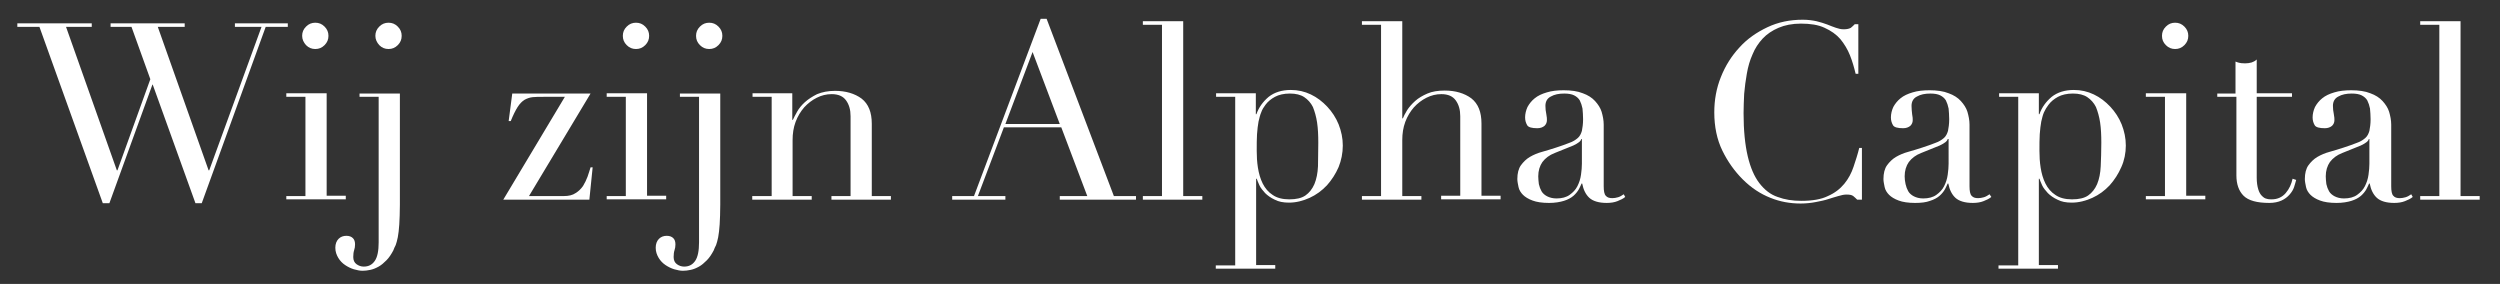
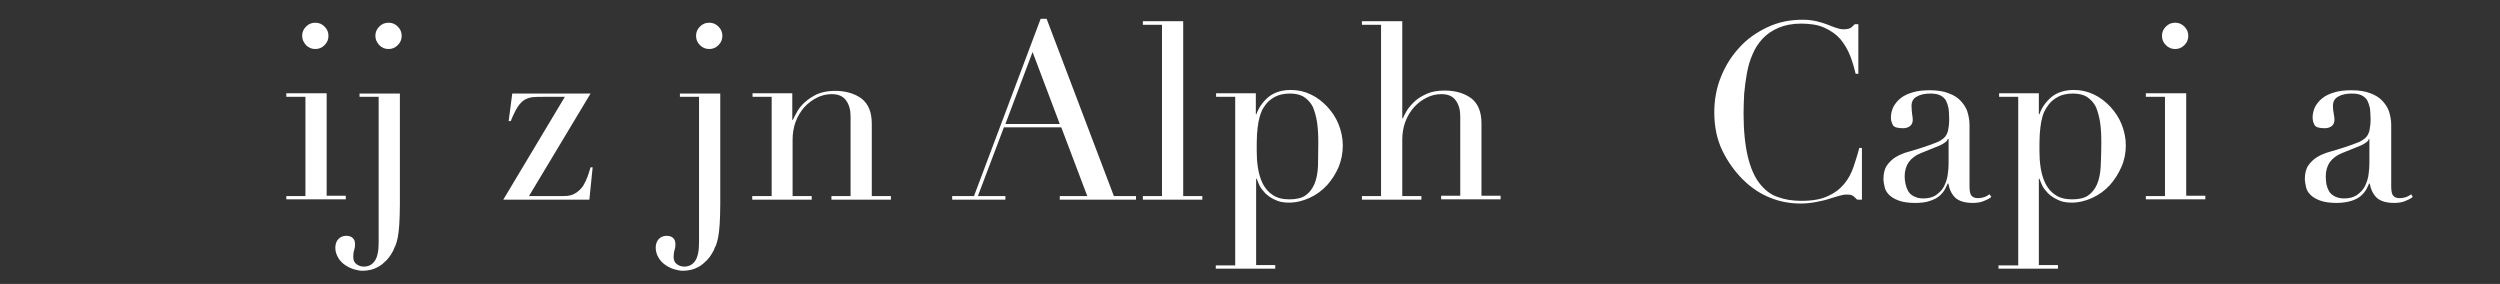
<svg xmlns="http://www.w3.org/2000/svg" version="1.1" id="Laag_1" x="0px" y="0px" viewBox="0 0 836.5 95" style="enable-background:new 0 0 836.5 95;" xml:space="preserve">
  <rect x="0" y="0" width="836.5" height="95" fill="#333333" stroke="none" />
  <style type="text/css">
	.st0{fill:#FFFFFF;}
</style>
  <g>
    <g>
      <g>
-         <path class="st0" d="M5.8,7.8h24.9V9h-8.6l17,48h0.2l11-30.5L44,9h-7V7.8h24.8V9h-9l17,48h0.2L87.5,9h-8.9V7.8h17.7V9h-7.4     L67.5,68h-2.1L51.1,28.3H51L36.6,68h-2.2L13.2,9H5.8V7.8z" />
        <path class="st0" d="M95.8,65.6h6.4V32.4h-6.4v-1.2h13.5v34.3h6.4v1.2H95.8V65.6z M101.1,12c0-1.2,0.4-2.2,1.3-3.1     c0.9-0.9,1.9-1.3,3.1-1.3s2.2,0.4,3.1,1.3c0.9,0.9,1.3,1.9,1.3,3.1c0,1.2-0.4,2.2-1.3,3.1c-0.9,0.9-1.9,1.3-3.1,1.3     s-2.2-0.4-3.1-1.3C101.6,14.2,101.1,13.2,101.1,12z" />
        <path class="st0" d="M120.3,31.3h13.5v37.2c0,2.6-0.1,4.8-0.2,6.6c-0.1,1.7-0.3,3.2-0.5,4.3c-0.2,1.1-0.5,2-0.7,2.6     c-0.3,0.6-0.6,1.2-0.8,1.8c-0.7,1.3-1.4,2.4-2.3,3.3s-1.7,1.6-2.6,2.1c-0.9,0.5-1.8,0.9-2.8,1.1c-0.9,0.2-1.8,0.3-2.6,0.3     c-0.9,0-1.8-0.2-2.9-0.5c-1-0.3-2-0.8-2.9-1.4c-0.9-0.6-1.7-1.4-2.3-2.4c-0.6-1-1-2.1-1-3.4c0-1.3,0.4-2.3,1.1-3     c0.7-0.7,1.6-1,2.6-1c1,0,1.7,0.3,2.2,0.8c0.5,0.5,0.7,1.2,0.7,2.1c0,0.7-0.1,1.3-0.3,1.9c-0.2,0.6-0.3,1.4-0.3,2.3     c0,1.1,0.4,1.9,1.1,2.4c0.7,0.5,1.5,0.8,2.4,0.8c1.6,0,2.8-0.6,3.7-1.9c0.9-1.3,1.3-3.4,1.3-6.2V32.4h-6.4V31.3z M125.6,12     c0-1.2,0.4-2.2,1.3-3.1c0.9-0.9,1.9-1.3,3.1-1.3c1.2,0,2.2,0.4,3.1,1.3c0.9,0.9,1.3,1.9,1.3,3.1c0,1.2-0.4,2.2-1.3,3.1     c-0.9,0.9-1.9,1.3-3.1,1.3c-1.2,0-2.2-0.4-3.1-1.3C126.1,14.2,125.6,13.2,125.6,12z" />
        <path class="st0" d="M171.4,31.3h26.2L177,65.6h11.7c1.6,0,2.9-0.3,3.9-1c1-0.6,1.8-1.4,2.5-2.4c0.6-1,1.1-2,1.5-3.1     c0.4-1.1,0.7-2.2,1-3.1h0.7l-1.1,10.8h-28.8L189,32.4h-7.1c-1.4,0-2.6,0-3.6,0.1c-1,0.1-1.9,0.4-2.8,0.9     c-0.8,0.5-1.6,1.3-2.3,2.4c-0.7,1.1-1.5,2.7-2.3,4.7h-0.7L171.4,31.3z" />
-         <path class="st0" d="M203,65.6h6.4V32.4H203v-1.2h13.5v34.3h6.4v1.2H203V65.6z M208.4,12c0-1.2,0.4-2.2,1.3-3.1     c0.9-0.9,1.9-1.3,3.1-1.3c1.2,0,2.2,0.4,3.1,1.3c0.9,0.9,1.3,1.9,1.3,3.1c0,1.2-0.4,2.2-1.3,3.1c-0.9,0.9-1.9,1.3-3.1,1.3     c-1.2,0-2.2-0.4-3.1-1.3C208.8,14.2,208.4,13.2,208.4,12z" />
        <path class="st0" d="M227.5,31.3H241v37.2c0,2.6-0.1,4.8-0.2,6.6c-0.1,1.7-0.3,3.2-0.5,4.3c-0.2,1.1-0.5,2-0.7,2.6     c-0.3,0.6-0.6,1.2-0.8,1.8c-0.7,1.3-1.4,2.4-2.3,3.3s-1.7,1.6-2.6,2.1c-0.9,0.5-1.8,0.9-2.8,1.1c-0.9,0.2-1.8,0.3-2.6,0.3     c-0.9,0-1.8-0.2-2.9-0.5c-1-0.3-2-0.8-2.9-1.4s-1.7-1.4-2.3-2.4c-0.6-1-1-2.1-1-3.4c0-1.3,0.4-2.3,1.1-3c0.7-0.7,1.6-1,2.6-1     c1,0,1.7,0.3,2.2,0.8c0.5,0.5,0.7,1.2,0.7,2.1c0,0.7-0.1,1.3-0.3,1.9c-0.2,0.6-0.3,1.4-0.3,2.3c0,1.1,0.4,1.9,1.1,2.4     c0.7,0.5,1.5,0.8,2.4,0.8c1.6,0,2.8-0.6,3.7-1.9c0.9-1.3,1.3-3.4,1.3-6.2V32.4h-6.4V31.3z M232.9,12c0-1.2,0.4-2.2,1.3-3.1     c0.9-0.9,1.9-1.3,3.1-1.3c1.2,0,2.2,0.4,3.1,1.3c0.9,0.9,1.3,1.9,1.3,3.1c0,1.2-0.4,2.2-1.3,3.1c-0.9,0.9-1.9,1.3-3.1,1.3     c-1.2,0-2.2-0.4-3.1-1.3C233.3,14.2,232.9,13.2,232.9,12z" />
        <path class="st0" d="M251.8,65.6h6.4V32.4h-6.4v-1.2h13.3v8.9h0.2c0.3-0.7,0.8-1.6,1.4-2.7c0.6-1.1,1.5-2.2,2.6-3.2     c1.1-1,2.5-1.9,4.1-2.7c1.7-0.7,3.7-1.1,6-1.1c3.6,0,6.6,0.9,8.9,2.6c2.3,1.8,3.4,4.6,3.4,8.4v24.2h6.4v1.2h-19.9v-1.2h6.4V38.9     c0-2.2-0.5-3.9-1.5-5.3c-1-1.4-2.6-2.1-4.8-2.1c-1.8,0-3.4,0.4-5,1.2c-1.6,0.8-3,1.9-4.2,3.2c-1.2,1.4-2.2,3-2.9,4.9     c-0.7,1.9-1,3.9-1,6.1v18.7h6.4v1.2h-19.9V65.6z" />
        <path class="st0" d="M318.6,65.6h7.3l22.3-59.3h2l22.5,59.3h7.4v1.2h-25.5v-1.2h9.2l-8.7-23h-19.2l-8.7,23h9.2v1.2h-17.8V65.6z      M345.5,17.4l-9.1,24.1h18.2L345.5,17.4z" />
        <path class="st0" d="M382.4,65.6h6.4V8.3h-6.4V7.1h13.5v58.5h6.4v1.2h-19.9V65.6z" />
        <path class="st0" d="M406.9,88.8h6.4V32.4h-6.4v-1.2h13.3v7h0.2c0.8-2.3,2.2-4.2,4.1-5.8c1.9-1.5,4.4-2.3,7.4-2.3     c2.4,0,4.6,0.5,6.7,1.5c2.1,1,3.9,2.4,5.5,4.1c1.6,1.7,2.9,3.7,3.8,5.9c0.9,2.3,1.4,4.6,1.4,7.1c0,2.5-0.5,5-1.4,7.2     c-1,2.3-2.3,4.3-3.9,6.1c-1.7,1.8-3.6,3.2-5.8,4.2c-2.2,1-4.5,1.6-6.9,1.6c-1.9,0-3.5-0.3-4.8-1c-1.3-0.6-2.4-1.4-3.2-2.2     c-0.8-0.9-1.5-1.7-1.9-2.6c-0.4-0.9-0.7-1.6-0.9-2.2h-0.2v28.9h6.4v1.2h-19.9V88.8z M441.1,47.8c0-2.5-0.1-4.8-0.4-6.8     c-0.3-2-0.8-3.7-1.4-5.2c-0.7-1.4-1.7-2.5-2.9-3.3s-2.8-1.2-4.8-1.2c-2,0-3.7,0.4-5,1.1c-1.3,0.7-2.4,1.6-3.2,2.7     c-0.6,0.8-1.1,1.6-1.4,2.5c-0.4,0.9-0.6,1.9-0.9,3.1c-0.2,1.2-0.4,2.6-0.5,4.2c-0.1,1.6-0.1,3.4-0.1,5.6c0,1.8,0.1,3.7,0.4,5.6     c0.3,1.9,0.8,3.7,1.6,5.3c0.8,1.6,1.9,2.9,3.3,3.8c1.4,1,3.3,1.5,5.6,1.5c2.3,0,4.1-0.4,5.4-1.3c1.3-0.9,2.3-2.2,3-3.8     c0.7-1.7,1.1-3.7,1.2-6C441,53.3,441.1,50.7,441.1,47.8z" />
        <path class="st0" d="M455.7,65.6h6.4V8.3h-6.4V7.1h13.5v32.5h0.2c0.3-0.7,0.7-1.6,1.4-2.7c0.7-1.1,1.6-2.1,2.7-3.1     c1.1-1,2.5-1.8,4.1-2.5c1.6-0.7,3.6-1,5.8-1c3.6,0,6.6,0.9,8.9,2.6c2.3,1.8,3.4,4.6,3.4,8.4v24.2h6.4v1.2h-19.9v-1.2h6.4V38.9     c0-2.2-0.5-3.9-1.5-5.3c-1-1.4-2.6-2.1-4.8-2.1c-1.8,0-3.4,0.4-5,1.2c-1.6,0.8-3,1.9-4.2,3.2c-1.2,1.4-2.2,3-2.9,4.9     c-0.7,1.9-1,3.9-1,6.1v18.7h6.4v1.2h-19.9V65.6z" />
-         <path class="st0" d="M543.8,65.9c-0.7,0.6-1.6,1-2.6,1.4c-1,0.4-2.2,0.6-3.6,0.6c-2.6,0-4.6-0.6-5.8-1.7c-1.2-1.1-2-2.7-2.4-4.8     h-0.2c-0.2,0.5-0.5,1.1-0.9,1.9c-0.4,0.7-1,1.5-1.8,2.2c-0.8,0.7-1.9,1.3-3.2,1.7s-3,0.7-5,0.7c-2.3,0-4.2-0.3-5.5-0.8     c-1.4-0.5-2.5-1.2-3.2-1.9s-1.3-1.6-1.5-2.6c-0.2-1-0.4-1.9-0.4-2.7c0-1.9,0.4-3.5,1.2-4.6s1.8-2.1,3-2.8     c1.2-0.7,2.6-1.3,4.1-1.7c1.5-0.4,3-0.9,4.6-1.4c1.8-0.6,3.3-1.1,4.5-1.6c1.2-0.4,2.1-1,2.8-1.6c0.7-0.6,1.1-1.4,1.4-2.4     c0.2-1,0.4-2.3,0.4-3.9c0-1.3-0.1-2.5-0.2-3.6c-0.2-1-0.5-1.9-0.9-2.7c-0.4-0.7-1.1-1.3-1.9-1.7c-0.8-0.4-1.9-0.6-3.3-0.6     c-1.8,0-3.3,0.3-4.5,1c-1.2,0.6-1.8,1.7-1.8,3.1c0,0.9,0.1,1.9,0.3,2.8c0.2,0.9,0.2,1.6,0.2,2c0,0.8-0.3,1.4-0.8,1.9     c-0.6,0.5-1.4,0.8-2.4,0.8c-1.8,0-3-0.3-3.4-1c-0.4-0.7-0.7-1.5-0.7-2.6c0-1.2,0.3-2.4,0.8-3.5c0.6-1.1,1.4-2.1,2.4-2.9     c1.1-0.9,2.4-1.5,4.1-2c1.6-0.5,3.5-0.7,5.6-0.7c2.5,0,4.7,0.3,6.4,1c1.7,0.6,3.1,1.5,4.1,2.6c1,1.1,1.8,2.3,2.2,3.6     c0.4,1.4,0.7,2.8,0.7,4.3v20.6c0,1.6,0.2,2.7,0.7,3.2c0.5,0.6,1.2,0.8,2.2,0.8c0.6,0,1.2-0.1,1.9-0.3c0.7-0.2,1.3-0.6,1.9-1     L543.8,65.9z M529.3,46.5h-0.2c-0.1,0.7-1,1.4-2.7,2.2l-6.2,2.5c-1.8,0.7-3.1,1.7-4.1,3c-0.9,1.3-1.4,2.9-1.4,4.8     c0,0.8,0.1,1.7,0.2,2.6c0.2,0.9,0.5,1.7,0.9,2.4c0.4,0.7,1.1,1.3,1.9,1.7c0.8,0.4,1.8,0.7,3.1,0.7c1.8,0,3.3-0.4,4.4-1.2     c1.1-0.8,2-1.7,2.6-2.9c0.6-1.2,1-2.4,1.2-3.8c0.2-1.4,0.3-2.6,0.3-3.7V46.5z" />
        <path class="st0" d="M622.6,66.8h-1.2c-0.4-0.4-0.8-0.8-1.3-1.2c-0.5-0.4-1.3-0.5-2.3-0.5c-0.8,0-1.7,0.2-2.7,0.5     c-1,0.3-2.1,0.6-3.3,1c-1.2,0.4-2.6,0.7-4.2,1c-1.5,0.3-3.3,0.5-5.1,0.5c-3.5,0-6.9-0.6-10.1-1.9c-3.3-1.3-6.4-3.3-9.3-6.2     c-2.7-2.7-5-5.9-6.8-9.6c-1.8-3.7-2.7-8-2.7-12.8c0-4.1,0.7-8.1,2.2-11.8c1.5-3.8,3.6-7.1,6.2-9.9c2.6-2.9,5.8-5.1,9.4-6.8     c3.6-1.7,7.5-2.5,11.8-2.5c1.7,0,3.2,0.2,4.6,0.5c1.3,0.3,2.5,0.7,3.6,1.1c1,0.4,2,0.8,2.9,1.1c0.9,0.3,1.7,0.5,2.6,0.5     c1.1,0,1.9-0.2,2.4-0.5c0.5-0.4,0.9-0.8,1.3-1.2h1.2v16.6h-0.9c-0.5-2.1-1.1-4.2-1.9-6.2c-0.8-2-1.9-3.8-3.2-5.4     c-1.4-1.6-3.1-2.8-5.3-3.8c-2.1-1-4.8-1.4-7.9-1.4c-2.9,0-5.4,0.5-7.5,1.4s-3.9,2.1-5.3,3.6c-1.4,1.5-2.6,3.3-3.4,5.3     c-0.9,2-1.5,4.1-1.9,6.4c-0.4,2.2-0.7,4.5-0.9,6.8c-0.1,2.3-0.2,4.5-0.2,6.5c0,5.8,0.5,10.6,1.4,14.4c0.9,3.8,2.2,6.8,3.9,9     c1.7,2.2,3.7,3.8,6.1,4.6c2.4,0.9,5,1.3,7.9,1.3c3.7,0,6.7-0.5,8.9-1.6c2.3-1,4.1-2.4,5.5-4.1c1.4-1.7,2.4-3.6,3.1-5.7     c0.7-2.1,1.4-4.2,1.9-6.3h0.9V66.8z" />
        <path class="st0" d="M666.3,65.9c-0.7,0.6-1.6,1-2.6,1.4c-1,0.4-2.2,0.6-3.6,0.6c-2.6,0-4.6-0.6-5.8-1.7c-1.2-1.1-2-2.7-2.4-4.8     h-0.2c-0.2,0.5-0.5,1.1-0.9,1.9c-0.4,0.7-1,1.5-1.8,2.2c-0.8,0.7-1.9,1.3-3.2,1.7c-1.3,0.5-3,0.7-5,0.7c-2.3,0-4.2-0.3-5.5-0.8     c-1.4-0.5-2.5-1.2-3.2-1.9s-1.3-1.6-1.5-2.6c-0.2-1-0.4-1.9-0.4-2.7c0-1.9,0.4-3.5,1.2-4.6s1.8-2.1,3-2.8     c1.2-0.7,2.6-1.3,4.1-1.7c1.5-0.4,3-0.9,4.6-1.4c1.8-0.6,3.3-1.1,4.5-1.6c1.2-0.4,2.1-1,2.8-1.6c0.7-0.6,1.1-1.4,1.4-2.4     c0.2-1,0.4-2.3,0.4-3.9c0-1.3-0.1-2.5-0.2-3.6c-0.2-1-0.5-1.9-0.9-2.7c-0.4-0.7-1.1-1.3-1.9-1.7c-0.8-0.4-1.9-0.6-3.3-0.6     c-1.8,0-3.3,0.3-4.5,1c-1.2,0.6-1.8,1.7-1.8,3.1c0,0.9,0.1,1.9,0.2,2.8c0.2,0.9,0.2,1.6,0.2,2c0,0.8-0.3,1.4-0.8,1.9     c-0.6,0.5-1.4,0.8-2.4,0.8c-1.8,0-3-0.3-3.4-1c-0.4-0.7-0.7-1.5-0.7-2.6c0-1.2,0.3-2.4,0.8-3.5c0.6-1.1,1.4-2.1,2.4-2.9     c1.1-0.9,2.4-1.5,4.1-2c1.6-0.5,3.5-0.7,5.6-0.7c2.5,0,4.7,0.3,6.4,1c1.7,0.6,3.1,1.5,4.1,2.6c1,1.1,1.8,2.3,2.2,3.6     c0.4,1.4,0.7,2.8,0.7,4.3v20.6c0,1.6,0.2,2.7,0.7,3.2c0.5,0.6,1.2,0.8,2.2,0.8c0.6,0,1.2-0.1,1.9-0.3c0.7-0.2,1.3-0.6,1.9-1     L666.3,65.9z M651.9,46.5h-0.2c-0.1,0.7-1,1.4-2.7,2.2l-6.2,2.5c-1.8,0.7-3.1,1.7-4.1,3c-0.9,1.3-1.4,2.9-1.4,4.8     c0,0.8,0.1,1.7,0.3,2.6c0.2,0.9,0.5,1.7,0.9,2.4c0.4,0.7,1.1,1.3,1.9,1.7c0.8,0.4,1.8,0.7,3.1,0.7c1.8,0,3.3-0.4,4.4-1.2     c1.1-0.8,2-1.7,2.6-2.9c0.6-1.2,1-2.4,1.2-3.8c0.2-1.4,0.3-2.6,0.3-3.7V46.5z" />
        <path class="st0" d="M668.9,88.8h6.4V32.4h-6.4v-1.2h13.3v7h0.2c0.8-2.3,2.2-4.2,4.1-5.8c1.9-1.5,4.4-2.3,7.4-2.3     c2.4,0,4.6,0.5,6.7,1.5c2.1,1,3.9,2.4,5.5,4.1c1.6,1.7,2.9,3.7,3.8,5.9c0.9,2.3,1.4,4.6,1.4,7.1c0,2.5-0.5,5-1.5,7.2     c-1,2.3-2.3,4.3-3.9,6.1c-1.7,1.8-3.6,3.2-5.8,4.2c-2.2,1-4.5,1.6-6.9,1.6c-1.9,0-3.5-0.3-4.8-1c-1.3-0.6-2.4-1.4-3.2-2.2     c-0.8-0.9-1.5-1.7-1.9-2.6c-0.4-0.9-0.7-1.6-0.9-2.2h-0.2v28.9h6.4v1.2h-19.9V88.8z M703.1,47.8c0-2.5-0.1-4.8-0.4-6.8     c-0.3-2-0.8-3.7-1.4-5.2c-0.7-1.4-1.7-2.5-2.9-3.3c-1.2-0.8-2.8-1.2-4.8-1.2c-2,0-3.7,0.4-5,1.1c-1.3,0.7-2.4,1.6-3.2,2.7     c-0.6,0.8-1.1,1.6-1.5,2.5c-0.4,0.9-0.6,1.9-0.9,3.1c-0.2,1.2-0.4,2.6-0.5,4.2c-0.1,1.6-0.1,3.4-0.1,5.6c0,1.8,0.1,3.7,0.4,5.6     c0.3,1.9,0.8,3.7,1.6,5.3c0.8,1.6,1.9,2.9,3.3,3.8c1.4,1,3.3,1.5,5.6,1.5c2.3,0,4.1-0.4,5.4-1.3c1.3-0.9,2.3-2.2,3-3.8     c0.7-1.7,1.1-3.7,1.2-6C703,53.3,703.1,50.7,703.1,47.8z" />
        <path class="st0" d="M718,65.6h6.4V32.4H718v-1.2h13.5v34.3h6.4v1.2H718V65.6z M723.4,12c0-1.2,0.4-2.2,1.3-3.1     c0.9-0.9,1.9-1.3,3.1-1.3c1.2,0,2.2,0.4,3.1,1.3c0.9,0.9,1.3,1.9,1.3,3.1c0,1.2-0.4,2.2-1.3,3.1c-0.9,0.9-1.9,1.3-3.1,1.3     c-1.2,0-2.2-0.4-3.1-1.3C723.8,14.2,723.4,13.2,723.4,12z" />
-         <path class="st0" d="M741.6,31.3h6.4V20.6c0.4,0.2,0.9,0.3,1.2,0.4c0.4,0.1,1,0.2,2,0.2c0.8,0,1.5-0.1,2.2-0.3     c0.6-0.2,1.2-0.5,1.7-1v11.3h11.8v1.2h-11.8v27.1c0,1.5,0.2,2.8,0.5,3.8c0.3,1,0.7,1.7,1.2,2.2c0.5,0.5,1,0.9,1.6,1     c0.6,0.2,1.1,0.2,1.7,0.2c1.9,0,3.5-0.7,4.7-2.1c1.2-1.4,1.9-3,2.3-4.8l1.2,0.4c-0.2,0.7-0.4,1.5-0.7,2.4     c-0.3,0.9-0.8,1.7-1.5,2.5c-0.7,0.8-1.6,1.5-2.7,2c-1.1,0.5-2.5,0.8-4.1,0.8c-4.1,0-7-0.8-8.6-2.4c-1.6-1.6-2.4-3.9-2.4-6.8V32.4     h-6.4V31.3z" />
        <path class="st0" d="M807.3,65.9c-0.7,0.6-1.6,1-2.6,1.4c-1,0.4-2.2,0.6-3.6,0.6c-2.6,0-4.6-0.6-5.8-1.7c-1.2-1.1-2-2.7-2.4-4.8     h-0.2c-0.2,0.5-0.5,1.1-0.9,1.9c-0.4,0.7-1,1.5-1.8,2.2c-0.8,0.7-1.9,1.3-3.2,1.7s-3,0.7-5,0.7c-2.3,0-4.2-0.3-5.5-0.8     c-1.4-0.5-2.5-1.2-3.2-1.9s-1.3-1.6-1.5-2.6c-0.2-1-0.4-1.9-0.4-2.7c0-1.9,0.4-3.5,1.2-4.6s1.8-2.1,3-2.8     c1.2-0.7,2.6-1.3,4.1-1.7c1.5-0.4,3-0.9,4.6-1.4c1.8-0.6,3.3-1.1,4.5-1.6c1.2-0.4,2.1-1,2.8-1.6c0.7-0.6,1.1-1.4,1.4-2.4     c0.2-1,0.4-2.3,0.4-3.9c0-1.3-0.1-2.5-0.2-3.6c-0.2-1-0.5-1.9-0.9-2.7c-0.4-0.7-1.1-1.3-1.9-1.7c-0.8-0.4-1.9-0.6-3.3-0.6     c-1.8,0-3.3,0.3-4.5,1c-1.2,0.6-1.8,1.7-1.8,3.1c0,0.9,0.1,1.9,0.3,2.8c0.2,0.9,0.2,1.6,0.2,2c0,0.8-0.3,1.4-0.8,1.9     c-0.6,0.5-1.4,0.8-2.4,0.8c-1.8,0-3-0.3-3.4-1c-0.4-0.7-0.7-1.5-0.7-2.6c0-1.2,0.3-2.4,0.8-3.5c0.6-1.1,1.4-2.1,2.4-2.9     c1.1-0.9,2.4-1.5,4.1-2c1.6-0.5,3.5-0.7,5.6-0.7c2.5,0,4.7,0.3,6.4,1c1.7,0.6,3.1,1.5,4.1,2.6c1,1.1,1.8,2.3,2.2,3.6     c0.4,1.4,0.7,2.8,0.7,4.3v20.6c0,1.6,0.2,2.7,0.7,3.2c0.5,0.6,1.2,0.8,2.2,0.8c0.6,0,1.2-0.1,1.9-0.3c0.7-0.2,1.3-0.6,1.9-1     L807.3,65.9z M792.8,46.5h-0.2c-0.1,0.7-1,1.4-2.7,2.2l-6.2,2.5c-1.8,0.7-3.1,1.7-4.1,3c-0.9,1.3-1.4,2.9-1.4,4.8     c0,0.8,0.1,1.7,0.2,2.6c0.2,0.9,0.5,1.7,0.9,2.4c0.4,0.7,1.1,1.3,1.9,1.7c0.8,0.4,1.8,0.7,3.1,0.7c1.8,0,3.3-0.4,4.4-1.2     c1.1-0.8,2-1.7,2.6-2.9c0.6-1.2,1-2.4,1.2-3.8c0.2-1.4,0.3-2.6,0.3-3.7V46.5z" />
-         <path class="st0" d="M809.8,65.6h6.4V8.3h-6.4V7.1h13.5v58.5h6.4v1.2h-19.9V65.6z" />
      </g>
    </g>
  </g>
</svg>